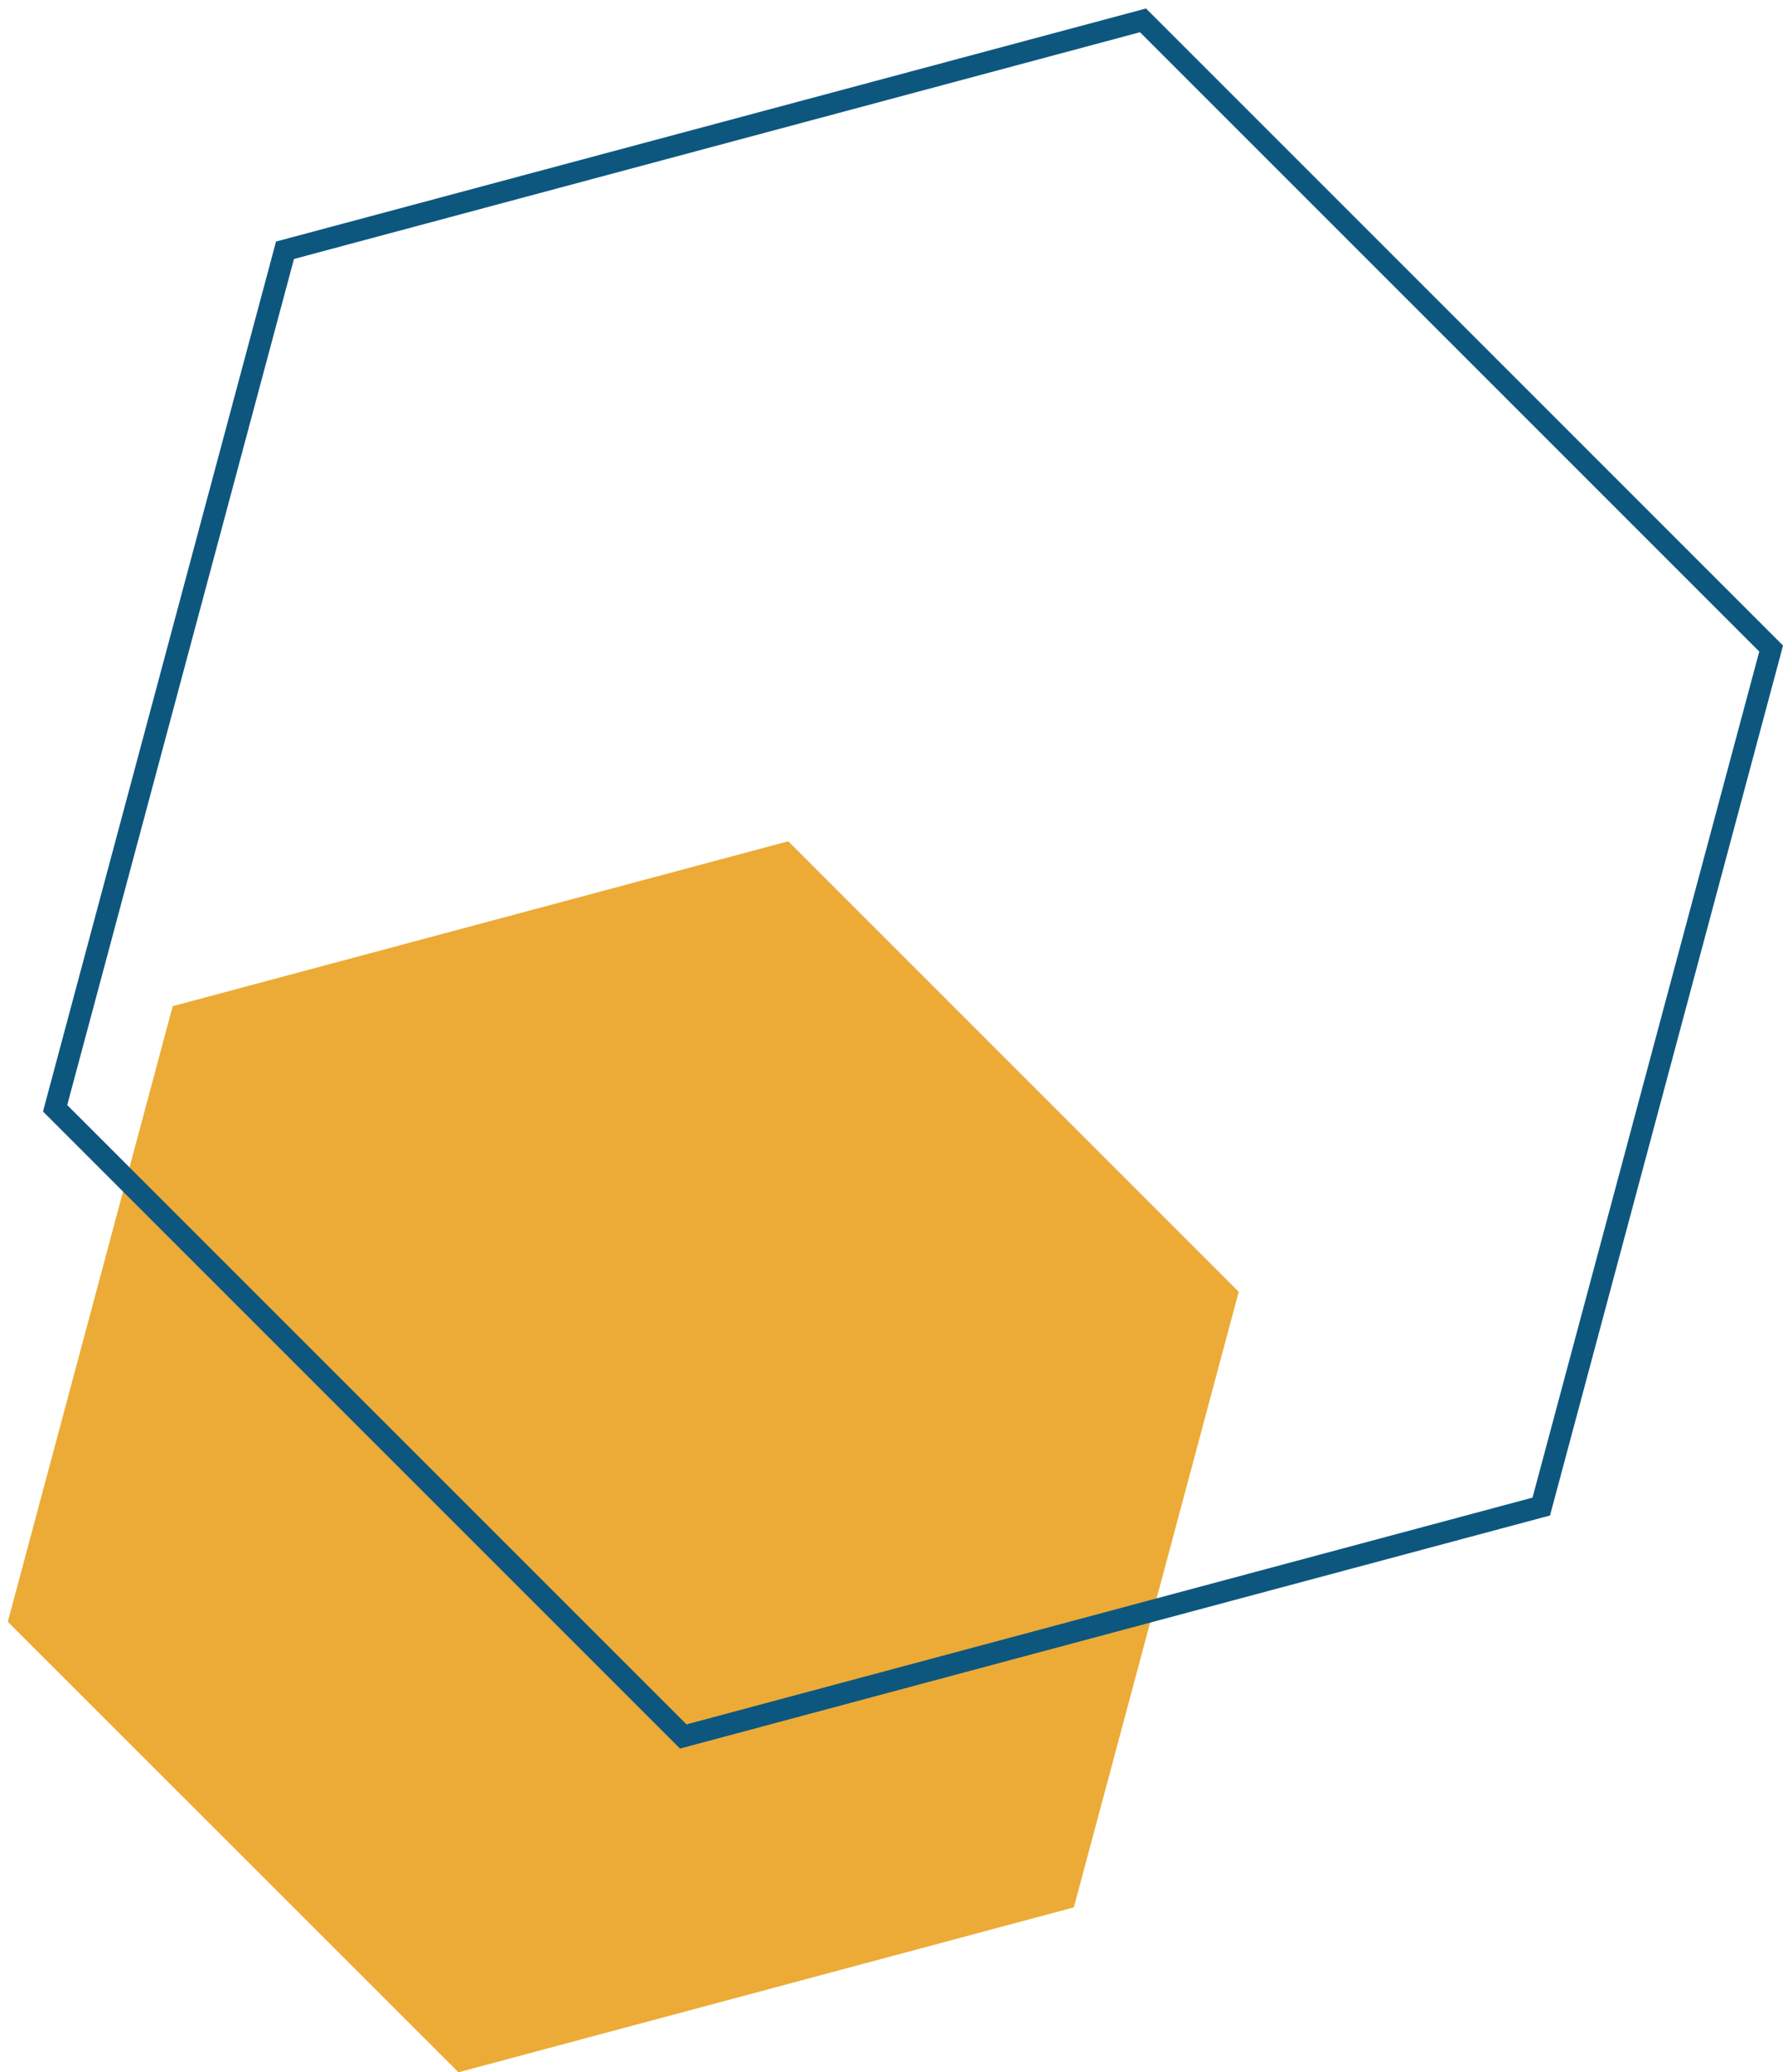
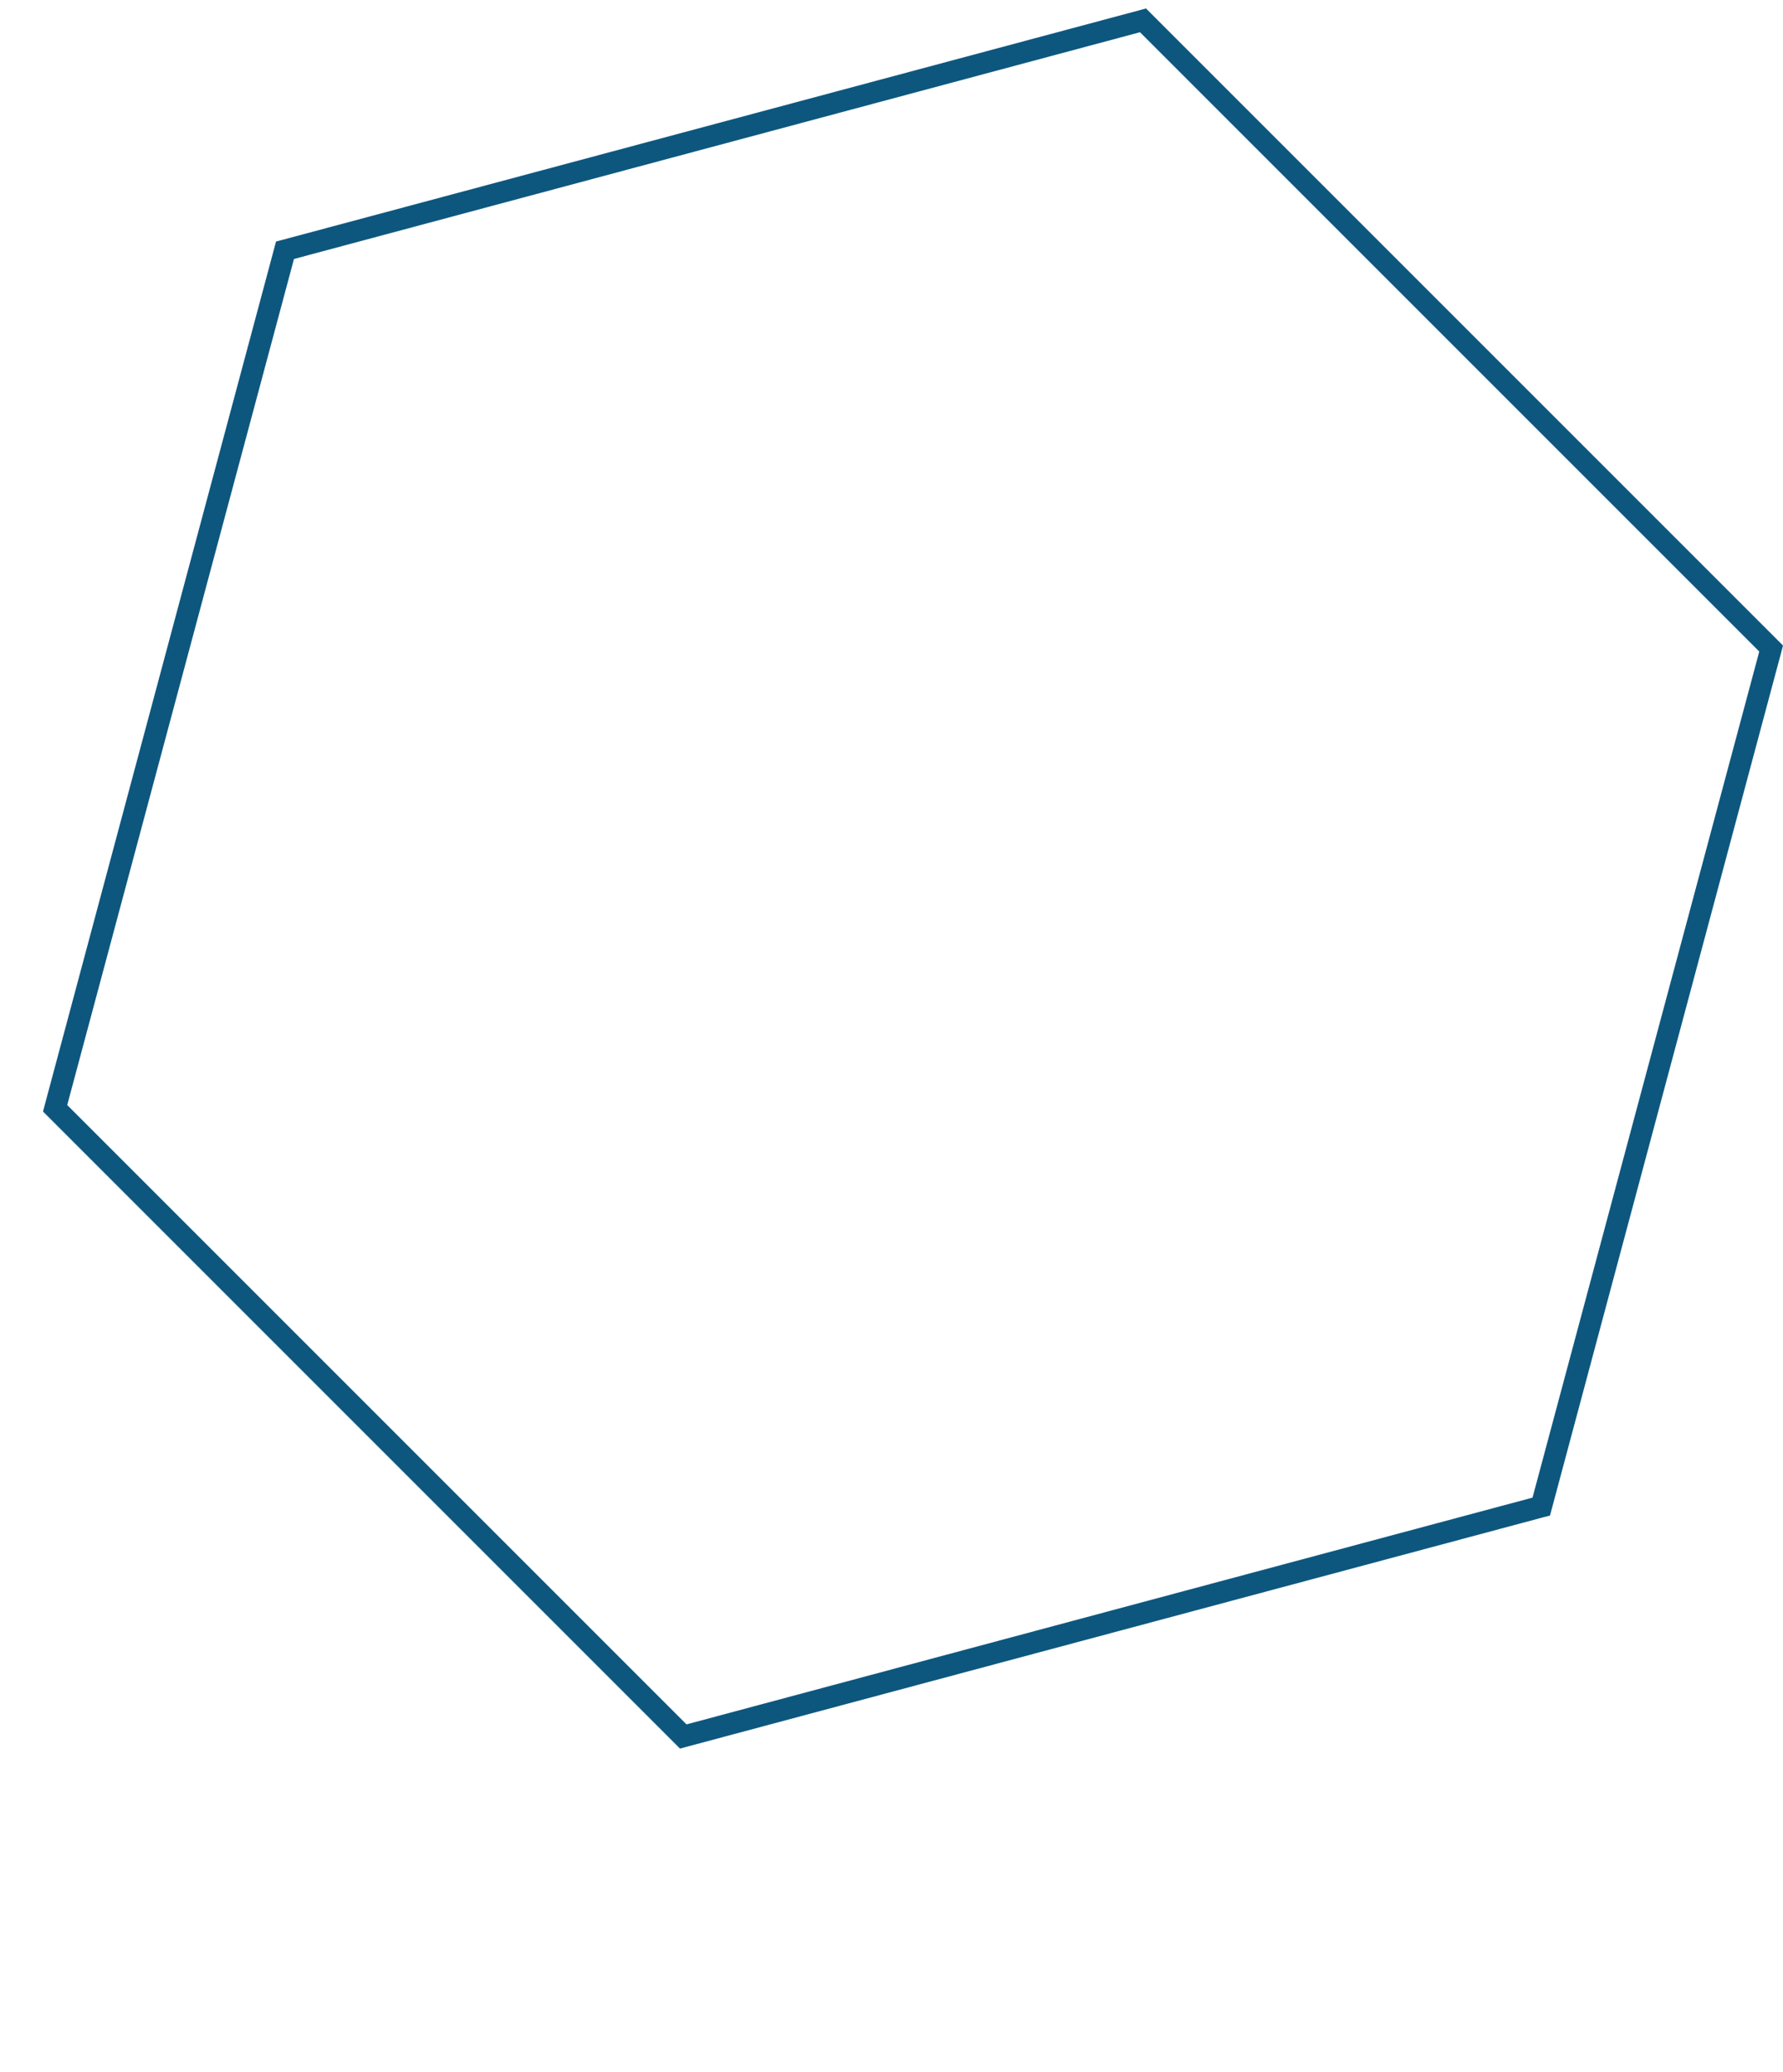
<svg xmlns="http://www.w3.org/2000/svg" width="148" height="172" fill="none">
-   <path d="M38.054 172l51.081-13.687 13.688-51.095-37.394-37.393-51.094 13.687L.647 134.606 38.054 172z" fill="#ECAB36" />
  <path d="M56.444 145.132L3.572 92.259l.13-.502 19.211-71.712.502-.13L95.127.704 148 53.577l-.13.502-19.211 71.712-.503.13-71.712 19.211zM5.58 91.72l51.404 51.404 70.224-18.821 18.821-70.224L94.625 2.675 24.401 21.496 5.58 91.72z" fill="#0D577F" />
</svg>